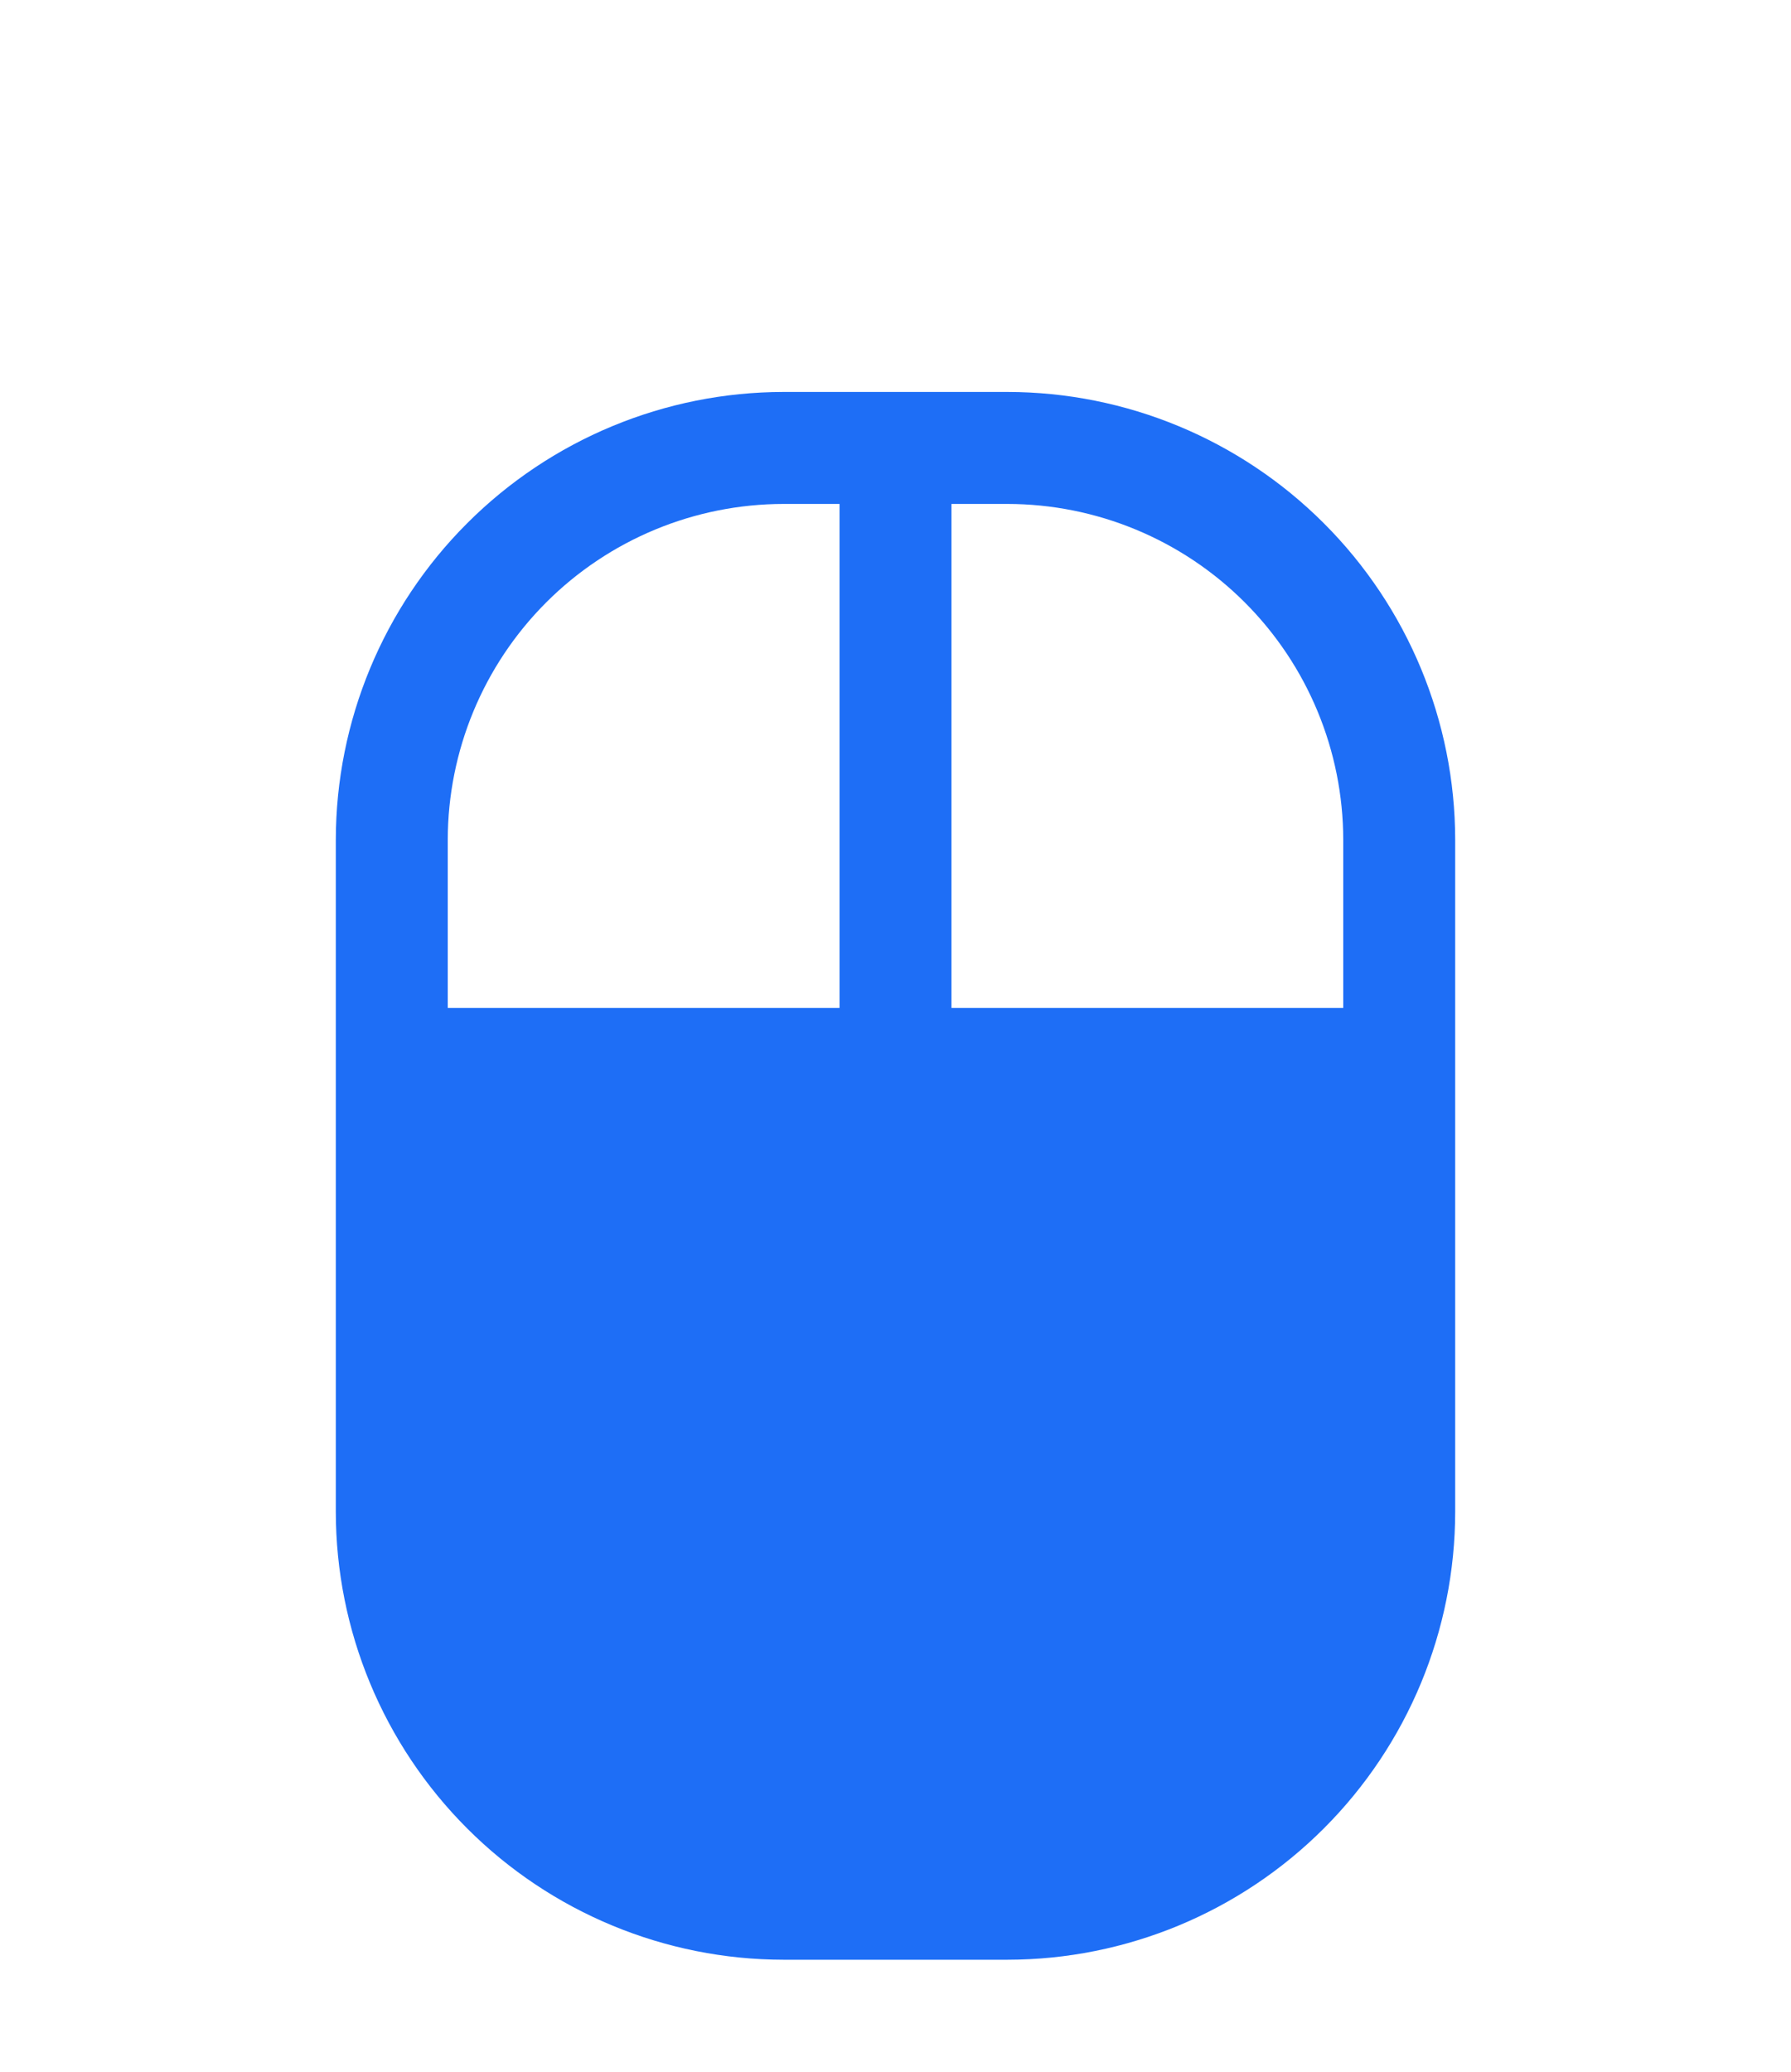
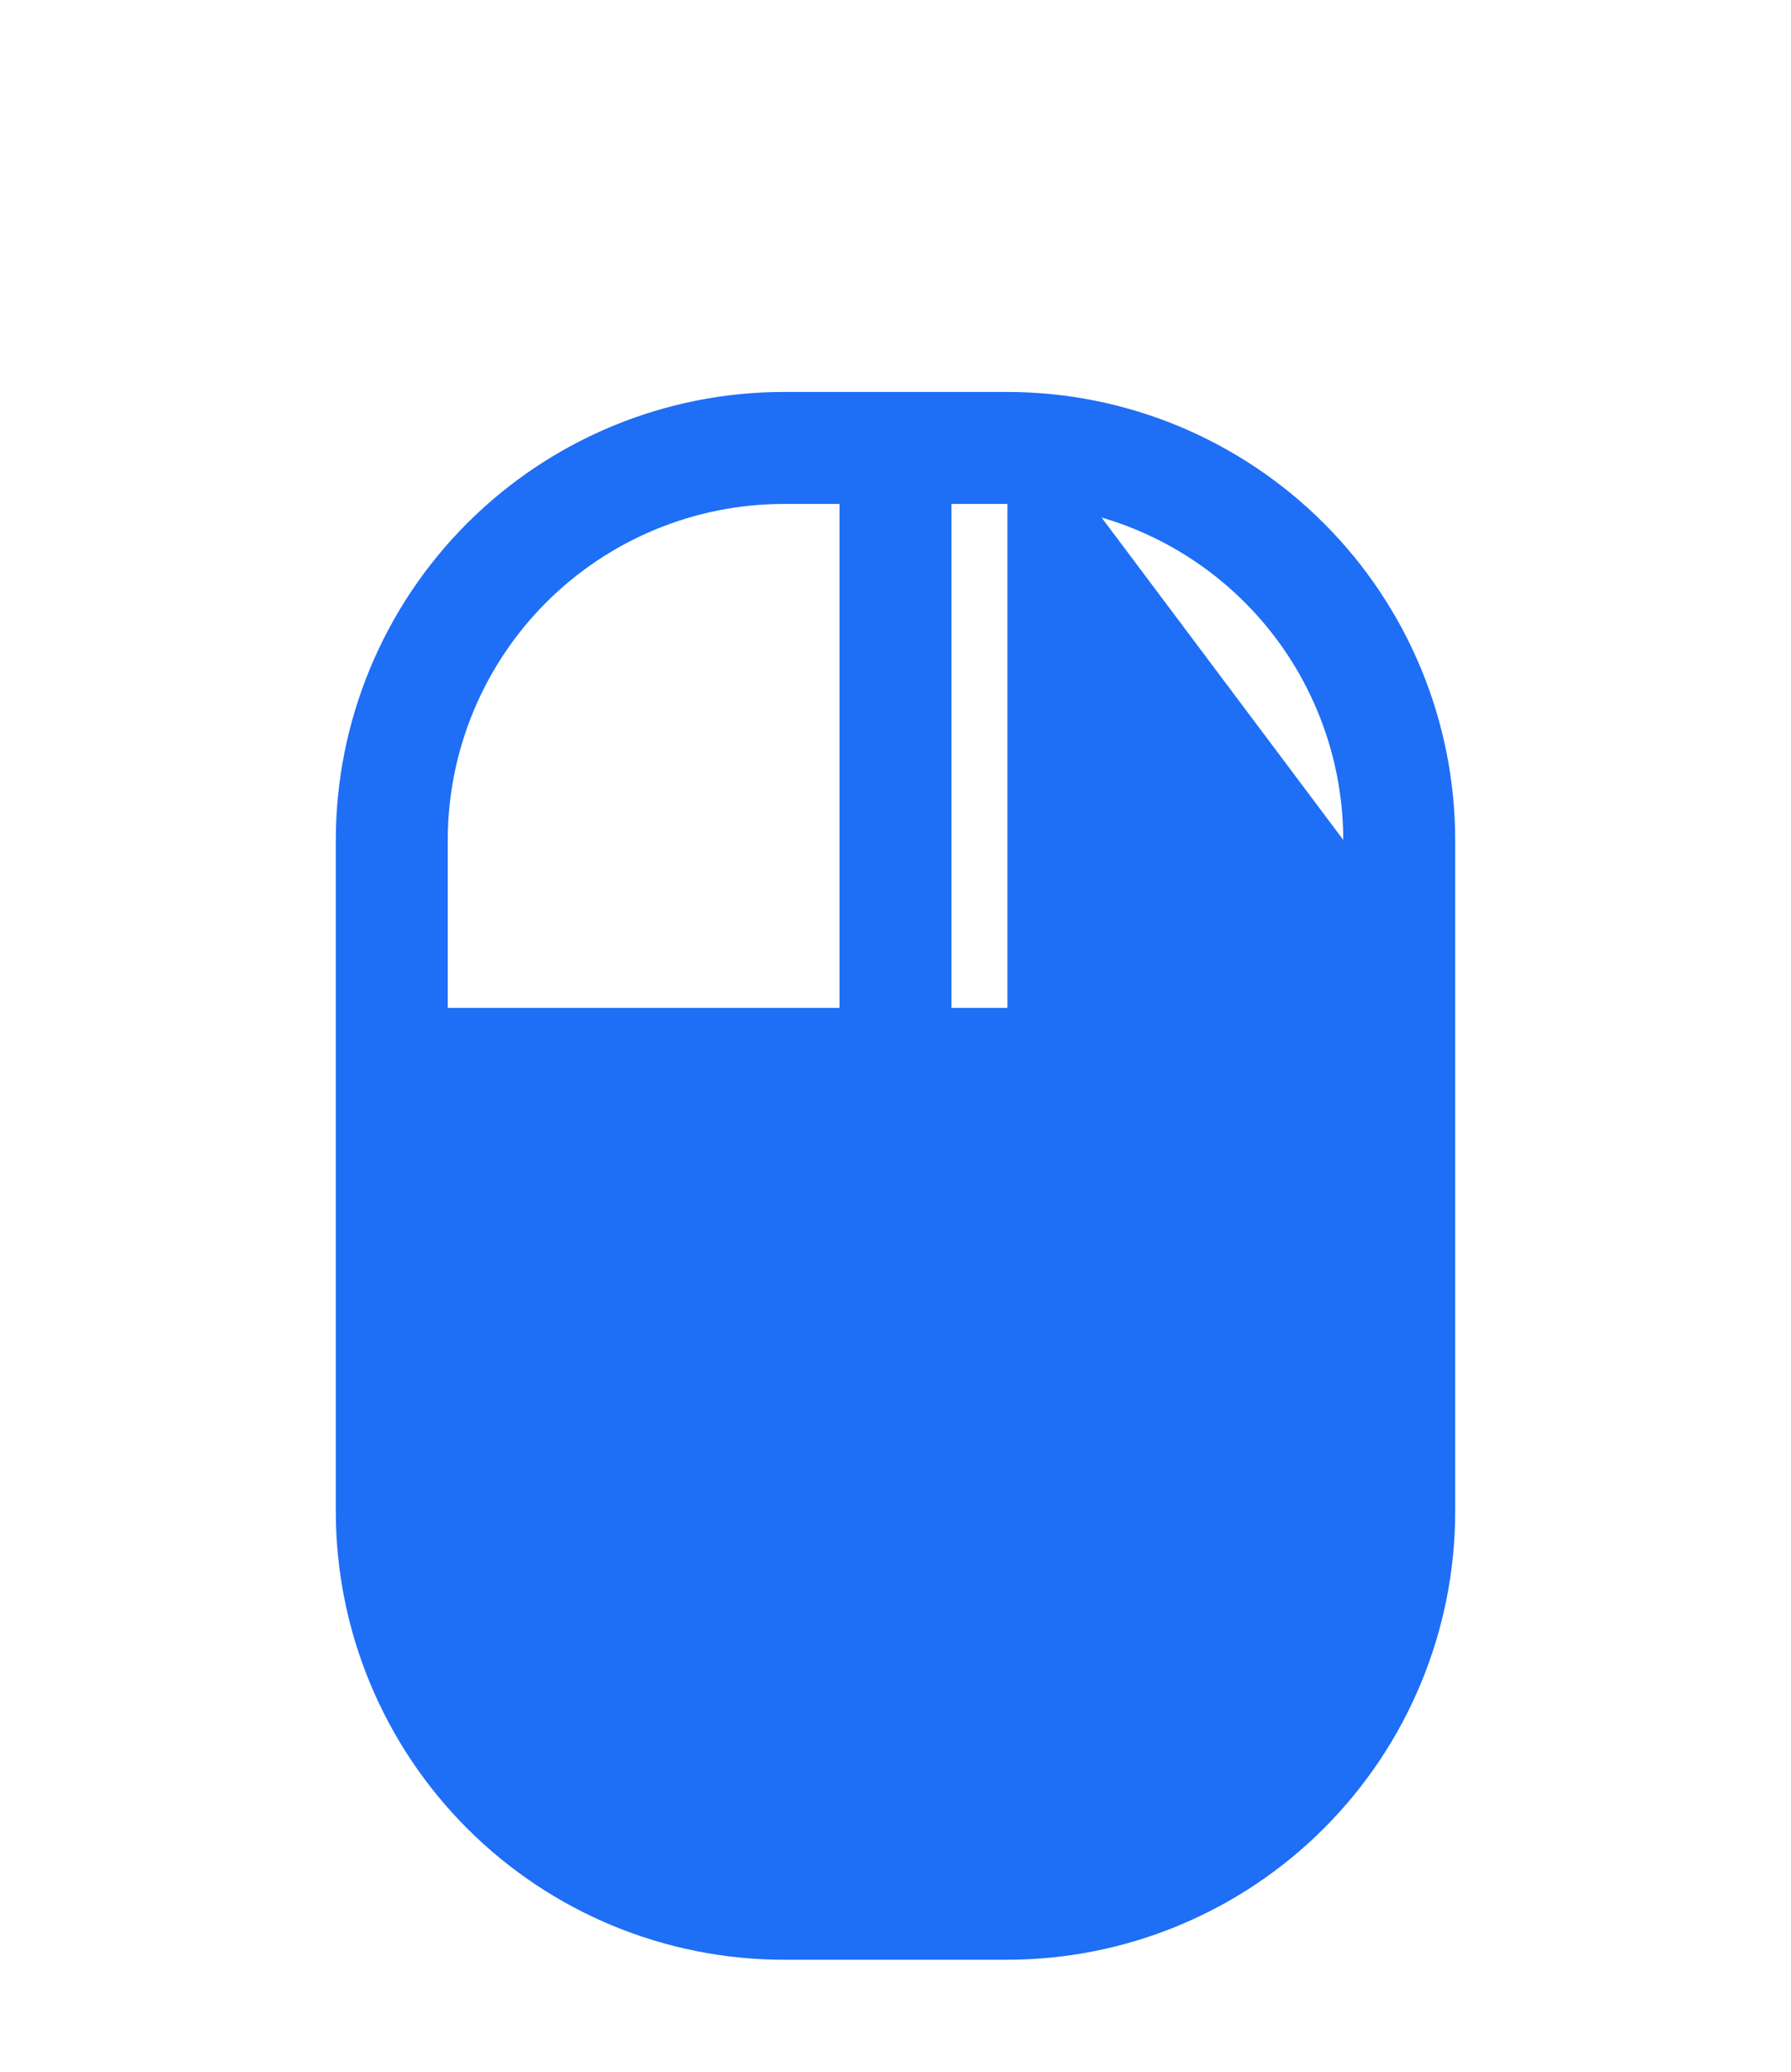
<svg xmlns="http://www.w3.org/2000/svg" width="32" height="37" viewBox="0 0 32 37" fill="none">
-   <path d="M18 7H14C11.879 7.002 9.845 7.846 8.346 9.346C6.846 10.845 6.002 12.879 6 15V27C6.002 29.121 6.846 31.154 8.346 32.654C9.845 34.154 11.879 34.998 14 35H18C20.121 34.998 22.154 34.154 23.654 32.654C25.154 31.154 25.998 29.121 26 27V15C25.998 12.879 25.154 10.845 23.654 9.346C22.154 7.846 20.121 7.002 18 7ZM24 15V18H17V9H18C19.591 9.002 21.116 9.634 22.241 10.759C23.366 11.884 23.998 13.409 24 15ZM14 9H15V18H8V15C8.002 13.409 8.634 11.884 9.759 10.759C10.884 9.634 12.409 9.002 14 9Z" fill="#1E6EF6" />
+   <path d="M18 7H14C11.879 7.002 9.845 7.846 8.346 9.346C6.846 10.845 6.002 12.879 6 15V27C6.002 29.121 6.846 31.154 8.346 32.654C9.845 34.154 11.879 34.998 14 35H18C20.121 34.998 22.154 34.154 23.654 32.654C25.154 31.154 25.998 29.121 26 27V15C25.998 12.879 25.154 10.845 23.654 9.346C22.154 7.846 20.121 7.002 18 7ZV18H17V9H18C19.591 9.002 21.116 9.634 22.241 10.759C23.366 11.884 23.998 13.409 24 15ZM14 9H15V18H8V15C8.002 13.409 8.634 11.884 9.759 10.759C10.884 9.634 12.409 9.002 14 9Z" fill="#1E6EF6" />
</svg>